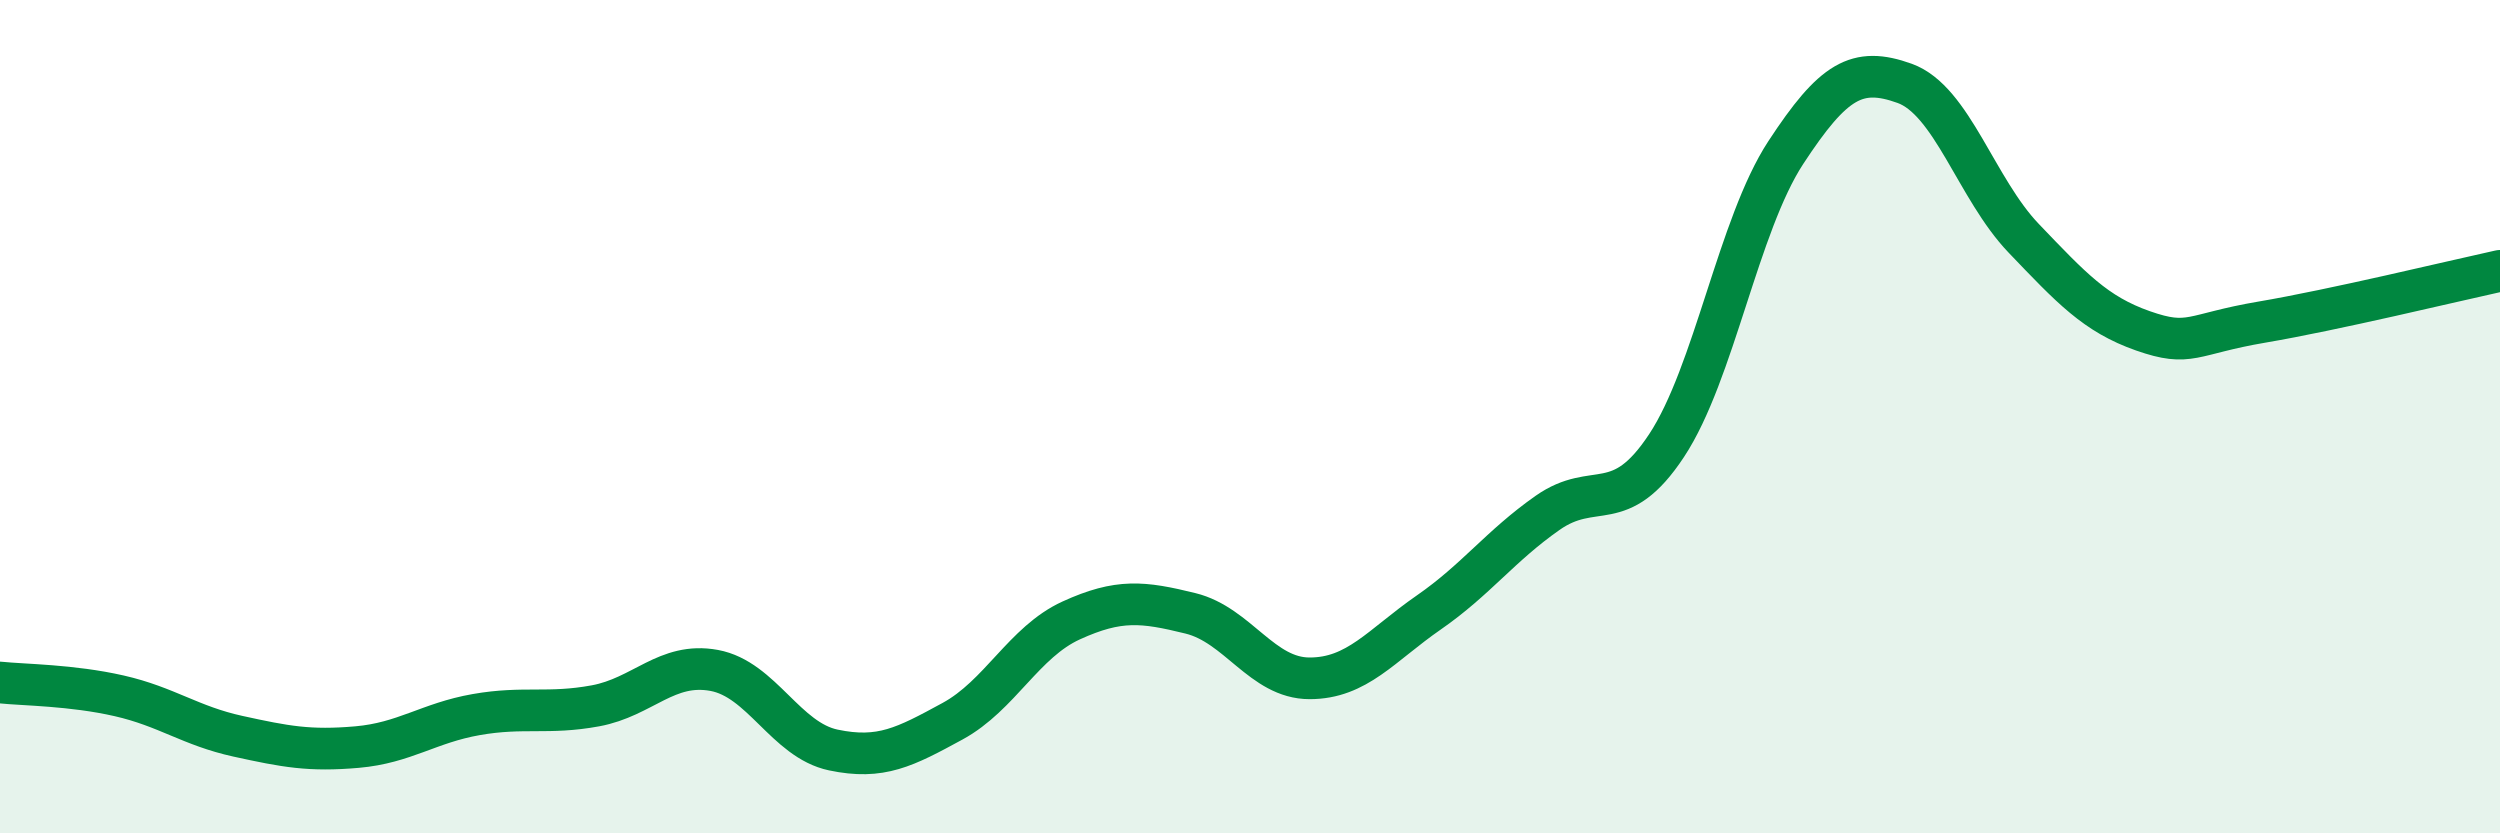
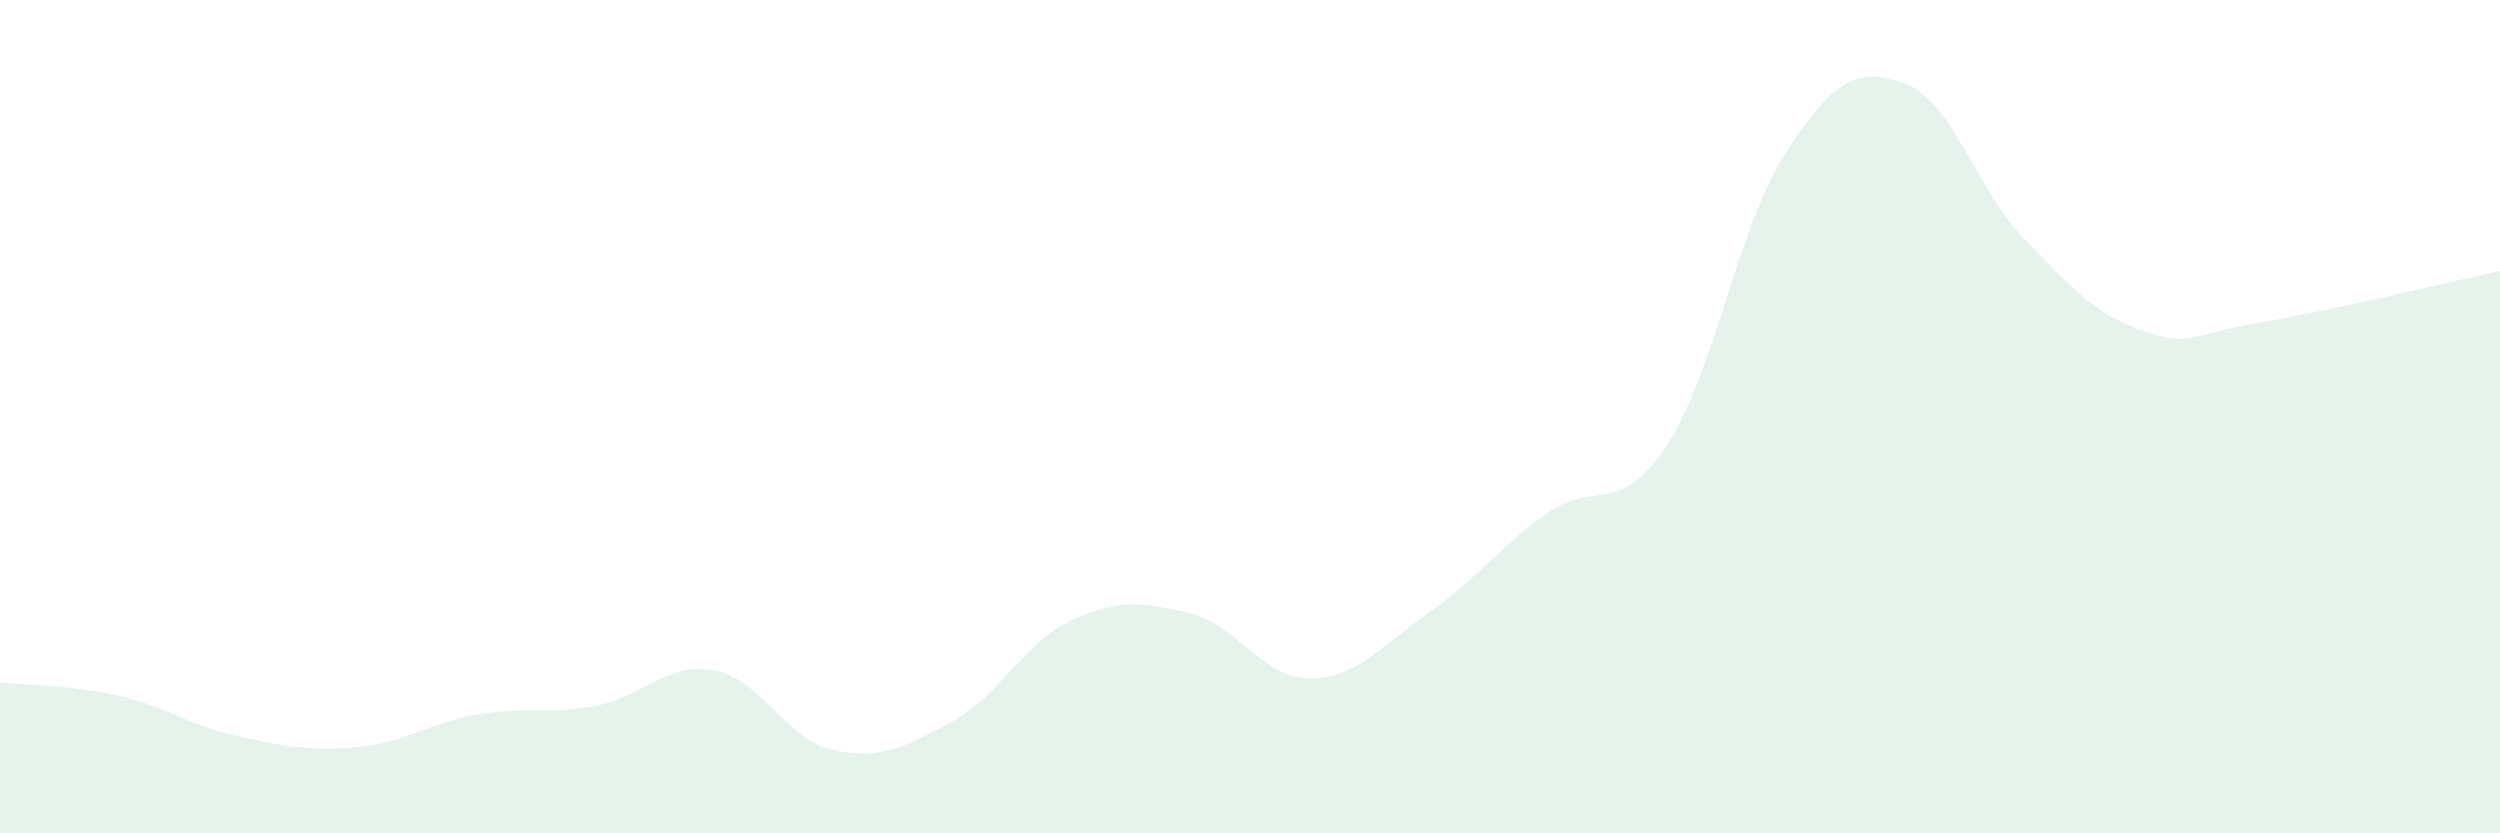
<svg xmlns="http://www.w3.org/2000/svg" width="60" height="20" viewBox="0 0 60 20">
  <path d="M 0,16.38 C 0.57,16.44 1.72,16.44 2.86,16.7 C 4,16.96 4.57,17.42 5.71,17.67 C 6.85,17.92 7.43,18.03 8.57,17.93 C 9.71,17.83 10.29,17.35 11.43,17.15 C 12.57,16.95 13.15,17.15 14.29,16.94 C 15.43,16.73 16,15.88 17.14,16.09 C 18.28,16.3 18.86,17.76 20,18 C 21.14,18.24 21.72,17.93 22.86,17.31 C 24,16.69 24.57,15.41 25.71,14.89 C 26.85,14.37 27.43,14.44 28.57,14.72 C 29.71,15 30.29,16.28 31.43,16.28 C 32.57,16.28 33.15,15.49 34.29,14.7 C 35.43,13.91 36,13.11 37.14,12.31 C 38.28,11.51 38.86,12.42 40,10.69 C 41.14,8.96 41.72,5.4 42.86,3.66 C 44,1.92 44.57,1.59 45.71,2 C 46.85,2.41 47.43,4.53 48.57,5.72 C 49.71,6.91 50.29,7.54 51.43,7.94 C 52.57,8.34 52.58,8.02 54.29,7.73 C 56,7.44 58.86,6.75 60,6.5L60 20L0 20Z" fill="#008740" opacity="0.1" stroke-linecap="round" stroke-linejoin="round" />
-   <path d="M 0,16.38 C 0.57,16.44 1.72,16.44 2.86,16.7 C 4,16.96 4.57,17.42 5.71,17.67 C 6.85,17.92 7.43,18.03 8.57,17.93 C 9.71,17.83 10.29,17.35 11.43,17.15 C 12.57,16.95 13.15,17.15 14.29,16.94 C 15.43,16.73 16,15.88 17.14,16.09 C 18.28,16.3 18.86,17.76 20,18 C 21.14,18.24 21.72,17.93 22.86,17.31 C 24,16.69 24.57,15.41 25.71,14.89 C 26.85,14.37 27.43,14.44 28.57,14.72 C 29.71,15 30.29,16.28 31.43,16.28 C 32.57,16.28 33.15,15.49 34.29,14.7 C 35.43,13.91 36,13.11 37.14,12.31 C 38.28,11.51 38.86,12.42 40,10.69 C 41.14,8.96 41.72,5.4 42.86,3.66 C 44,1.92 44.57,1.59 45.71,2 C 46.85,2.41 47.43,4.53 48.57,5.72 C 49.71,6.91 50.29,7.54 51.43,7.94 C 52.57,8.34 52.58,8.02 54.29,7.73 C 56,7.44 58.86,6.75 60,6.5" stroke="#008740" stroke-width="1" fill="none" stroke-linecap="round" stroke-linejoin="round" />
</svg>